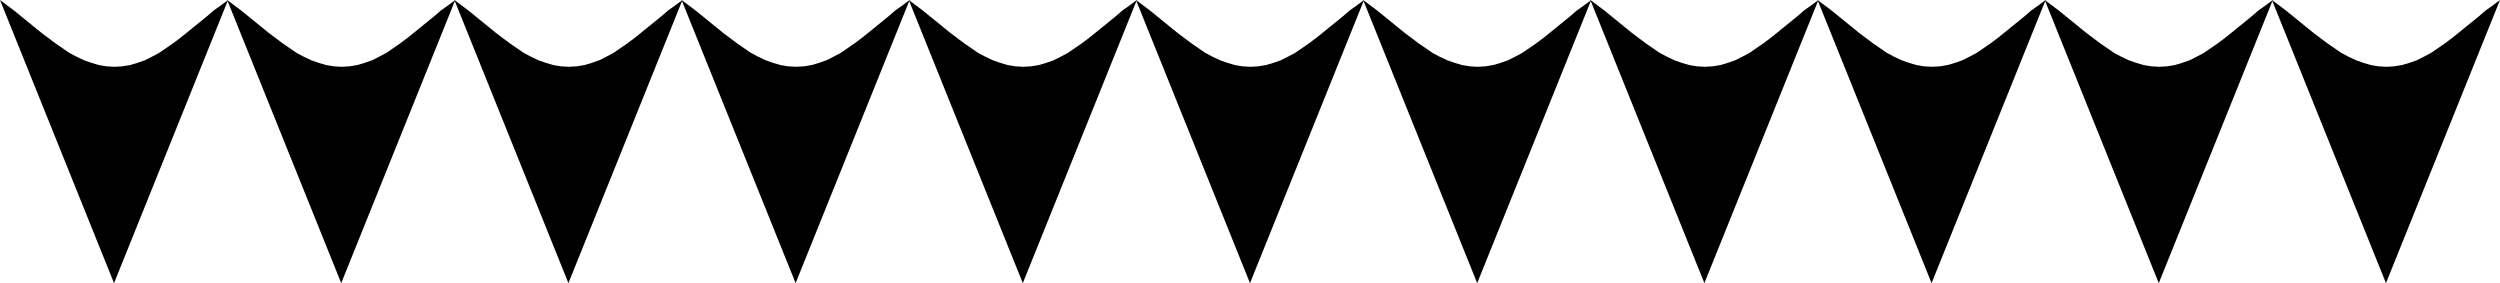
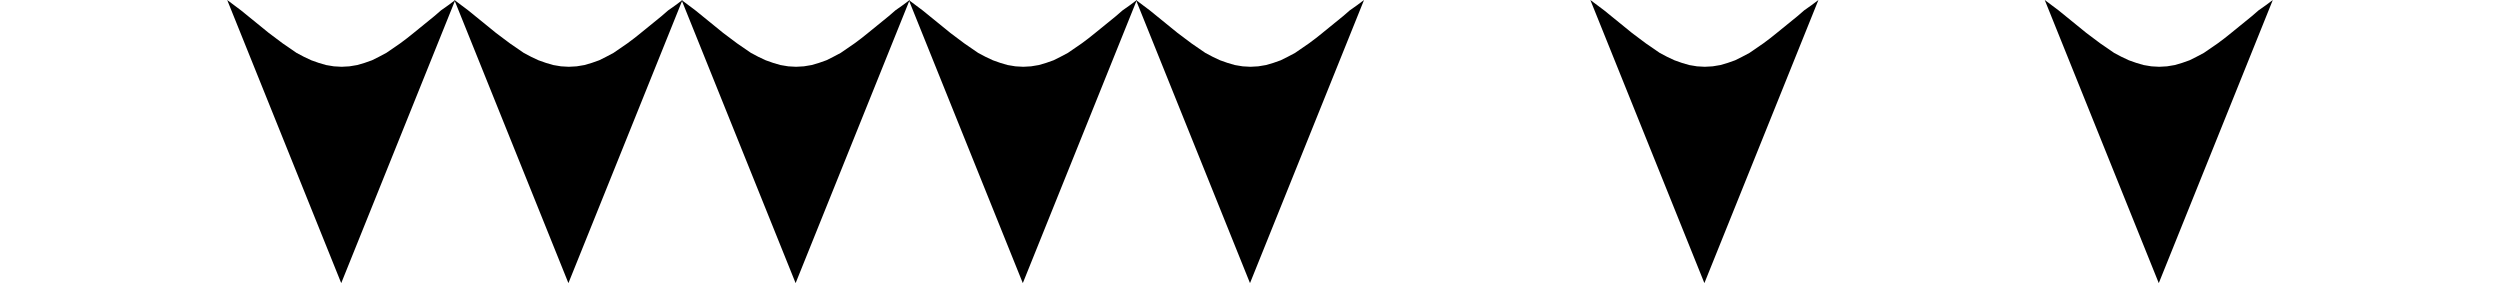
<svg xmlns="http://www.w3.org/2000/svg" fill-rule="evenodd" height="62.688" preserveAspectRatio="none" stroke-linecap="round" viewBox="0 0 5766 653" width="5.766in">
  <style>.pen1{stroke:none}.brush2{fill:#000}</style>
-   <path class="pen1 brush2" d="m0 0 263 653L526 0l-16 12-17 12-15 13-16 13-16 13-16 13-15 12-16 12-16 11-16 11-17 9-16 8-17 6-17 5-18 3-18 1-18-1-18-3-17-5-17-6-17-8-17-9-16-11-16-11-16-12-16-12-16-13-16-13-16-13-16-13-16-12L0 0z" />
  <path class="pen1 brush2" d="m524 0 263 653L1050 0l-16 12-17 12-15 13-16 13-16 13-16 13-15 12-16 12-16 11-16 11-17 9-16 8-17 6-17 5-18 3-18 1-18-1-18-3-17-5-17-6-17-8-17-9-16-11-16-11-16-12-16-12-16-13-16-13-16-13-16-13-16-12-16-12z" />
  <path class="pen1 brush2" d="m1048 0 263 653L1574 0l-16 12-17 12-15 13-16 13-16 13-16 13-15 12-16 12-16 11-16 11-17 9-16 8-17 6-17 5-18 3-18 1-18-1-18-3-17-5-17-6-17-8-17-9-16-11-16-11-16-12-16-12-16-13-16-13-16-13-16-13-16-12-16-12z" />
  <path class="pen1 brush2" d="m1572 0 263 653L2098 0l-16 12-17 12-15 13-16 13-16 13-16 13-15 12-16 12-16 11-16 11-17 9-16 8-17 6-17 5-18 3-18 1-18-1-18-3-17-5-17-6-17-8-17-9-16-11-16-11-16-12-16-12-16-13-16-13-16-13-16-13-16-12-16-12z" />
  <path class="pen1 brush2" d="m2096 0 263 653L2622 0l-16 12-17 12-15 13-16 13-16 13-16 13-15 12-16 12-16 11-16 11-17 9-16 8-17 6-17 5-18 3-18 1-18-1-18-3-17-5-17-6-17-8-17-9-16-11-16-11-16-12-16-12-16-13-16-13-16-13-16-13-16-12-16-12z" />
  <path class="pen1 brush2" d="m2620 0 263 653L3146 0l-16 12-17 12-15 13-16 13-16 13-16 13-15 12-16 12-16 11-16 11-17 9-16 8-17 6-17 5-18 3-18 1-18-1-18-3-17-5-17-6-17-8-17-9-16-11-16-11-16-12-16-12-16-13-16-13-16-13-16-13-16-12-16-12z" />
-   <path class="pen1 brush2" d="m3144 0 263 653L3670 0l-16 12-17 12-15 13-16 13-16 13-16 13-15 12-16 12-16 11-16 11-17 9-16 8-17 6-17 5-18 3-18 1-18-1-18-3-17-5-17-6-17-8-17-9-16-11-16-11-16-12-16-12-16-13-16-13-16-13-16-13-16-12-16-12z" />
-   <path class="pen1 brush2" d="m3668 0 263 653L4194 0l-16 12-17 12-15 13-16 13-16 13-16 13-15 12-16 12-16 11-16 11-17 9-16 8-17 6-17 5-18 3-18 1-18-1-18-3-17-5-17-6-17-8-17-9-16-11-16-11-16-12-16-12-16-13-16-13-16-13-16-13-16-12-16-12z" />
-   <path class="pen1 brush2" d="m4192 0 263 653L4718 0l-16 12-17 12-15 13-16 13-16 13-16 13-15 12-16 12-16 11-16 11-17 9-16 8-17 6-17 5-18 3-18 1-18-1-18-3-17-5-17-6-17-8-17-9-16-11-16-11-16-12-16-12-16-13-16-13-16-13-16-13-16-12-16-12z" />
+   <path class="pen1 brush2" d="m3668 0 263 653L4194 0l-16 12-17 12-15 13-16 13-16 13-16 13-15 12-16 12-16 11-16 11-17 9-16 8-17 6-17 5-18 3-18 1-18-1-18-3-17-5-17-6-17-8-17-9-16-11-16-11-16-12-16-12-16-13-16-13-16-13-16-13-16-12-16-12" />
  <path class="pen1 brush2" d="m4716 0 263 653L5242 0l-16 12-17 12-15 13-16 13-16 13-16 13-15 12-16 12-16 11-16 11-17 9-16 8-17 6-17 5-18 3-18 1-18-1-18-3-17-5-17-6-17-8-17-9-16-11-16-11-16-12-16-12-16-13-16-13-16-13-16-13-16-12-16-12z" />
-   <path class="pen1 brush2" d="m5240 0 263 653L5766 0l-16 12-17 12-15 13-16 13-16 13-16 13-15 12-16 12-16 11-16 11-17 9-16 8-17 6-17 5-18 3-18 1-18-1-18-3-17-5-17-6-17-8-17-9-16-11-16-11-16-12-16-12-16-13-16-13-16-13-16-13-16-12-16-12z" />
</svg>